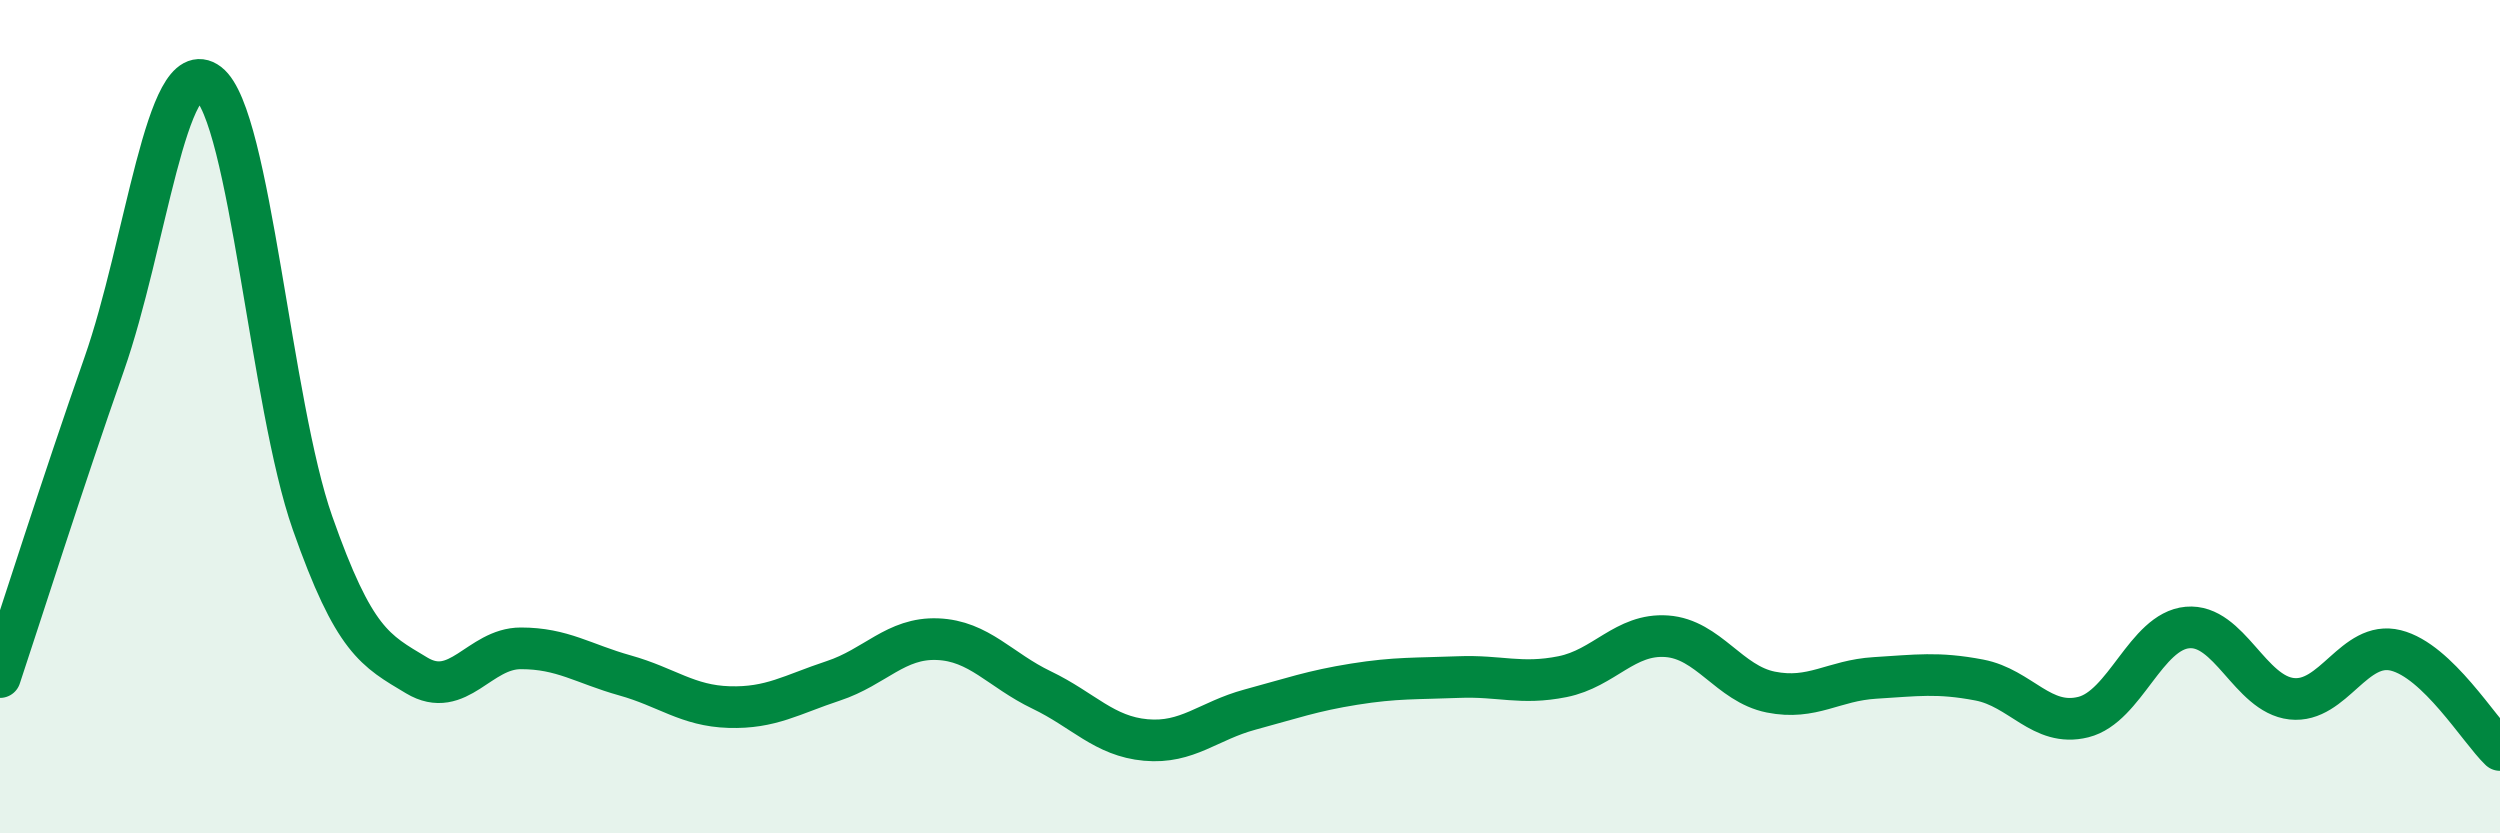
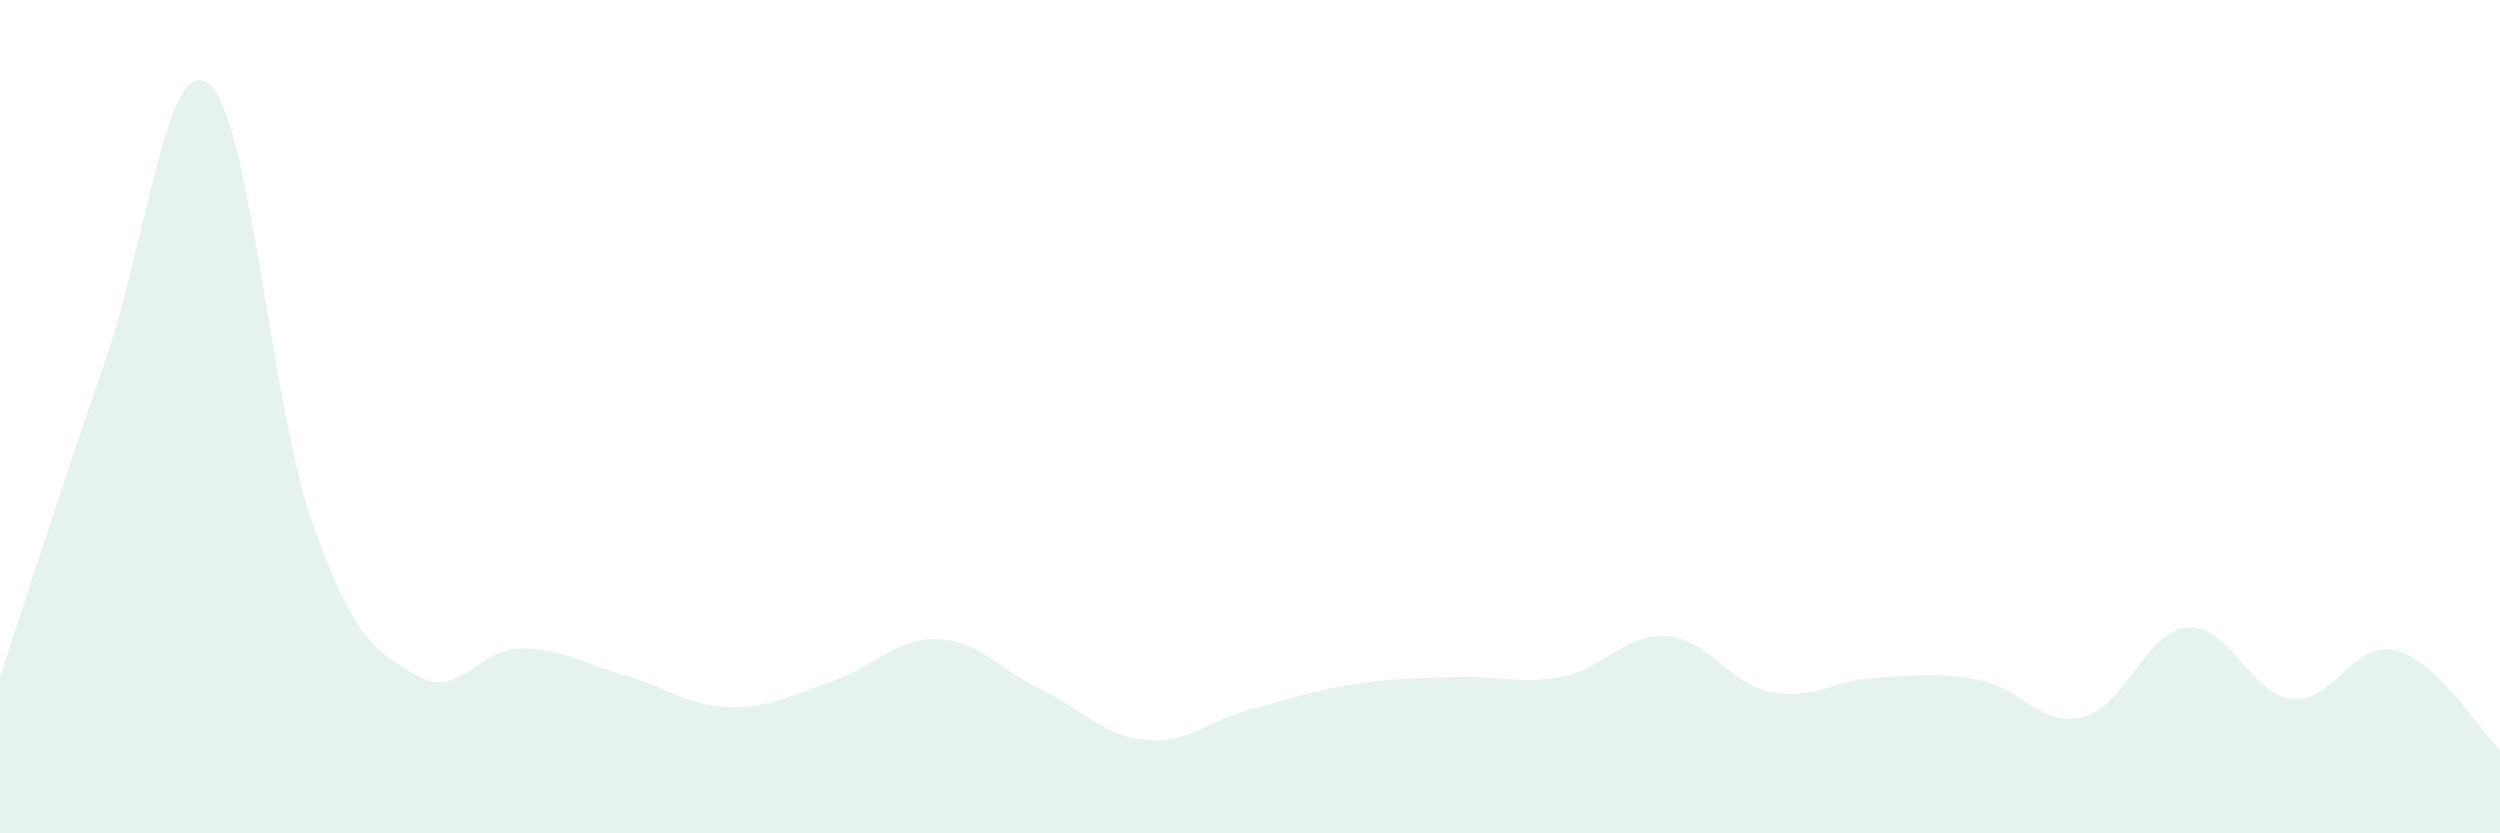
<svg xmlns="http://www.w3.org/2000/svg" width="60" height="20" viewBox="0 0 60 20">
  <path d="M 0,16.25 C 0.5,14.75 1.5,11.59 2.5,8.74 C 3.5,5.89 4,1.24 5,2 C 6,2.76 6.5,9.71 7.5,12.55 C 8.5,15.39 9,15.61 10,16.21 C 11,16.81 11.5,15.56 12.5,15.56 C 13.5,15.56 14,15.93 15,16.21 C 16,16.49 16.5,16.94 17.5,16.97 C 18.5,17 19,16.67 20,16.34 C 21,16.01 21.5,15.3 22.5,15.34 C 23.5,15.38 24,16.08 25,16.56 C 26,17.04 26.5,17.67 27.5,17.76 C 28.5,17.85 29,17.3 30,17.03 C 31,16.76 31.5,16.58 32.5,16.42 C 33.5,16.26 34,16.29 35,16.25 C 36,16.21 36.5,16.44 37.5,16.24 C 38.5,16.04 39,15.2 40,15.27 C 41,15.34 41.5,16.41 42.5,16.61 C 43.5,16.81 44,16.33 45,16.27 C 46,16.21 46.5,16.13 47.5,16.32 C 48.5,16.51 49,17.46 50,17.21 C 51,16.96 51.5,15.15 52.5,15.06 C 53.5,14.97 54,16.66 55,16.77 C 56,16.88 56.5,15.36 57.5,15.61 C 58.5,15.86 59.5,17.52 60,18L60 20L0 20Z" fill="#008740" opacity="0.1" stroke-linecap="round" stroke-linejoin="round" />
-   <path d="M 0,16.25 C 0.5,14.75 1.5,11.59 2.5,8.74 C 3.5,5.89 4,1.24 5,2 C 6,2.76 6.5,9.71 7.5,12.55 C 8.5,15.39 9,15.61 10,16.21 C 11,16.81 11.5,15.56 12.5,15.56 C 13.5,15.56 14,15.93 15,16.21 C 16,16.49 16.5,16.94 17.5,16.97 C 18.5,17 19,16.67 20,16.34 C 21,16.01 21.5,15.3 22.5,15.34 C 23.5,15.38 24,16.08 25,16.56 C 26,17.04 26.5,17.67 27.5,17.76 C 28.5,17.85 29,17.3 30,17.03 C 31,16.76 31.5,16.58 32.5,16.42 C 33.5,16.26 34,16.29 35,16.25 C 36,16.21 36.5,16.44 37.5,16.24 C 38.5,16.04 39,15.2 40,15.27 C 41,15.34 41.5,16.41 42.5,16.61 C 43.5,16.81 44,16.33 45,16.27 C 46,16.21 46.5,16.13 47.5,16.32 C 48.5,16.51 49,17.46 50,17.21 C 51,16.96 51.5,15.15 52.5,15.06 C 53.5,14.97 54,16.66 55,16.77 C 56,16.88 56.5,15.36 57.5,15.61 C 58.5,15.86 59.5,17.52 60,18" stroke="#008740" stroke-width="1" fill="none" stroke-linecap="round" stroke-linejoin="round" />
</svg>